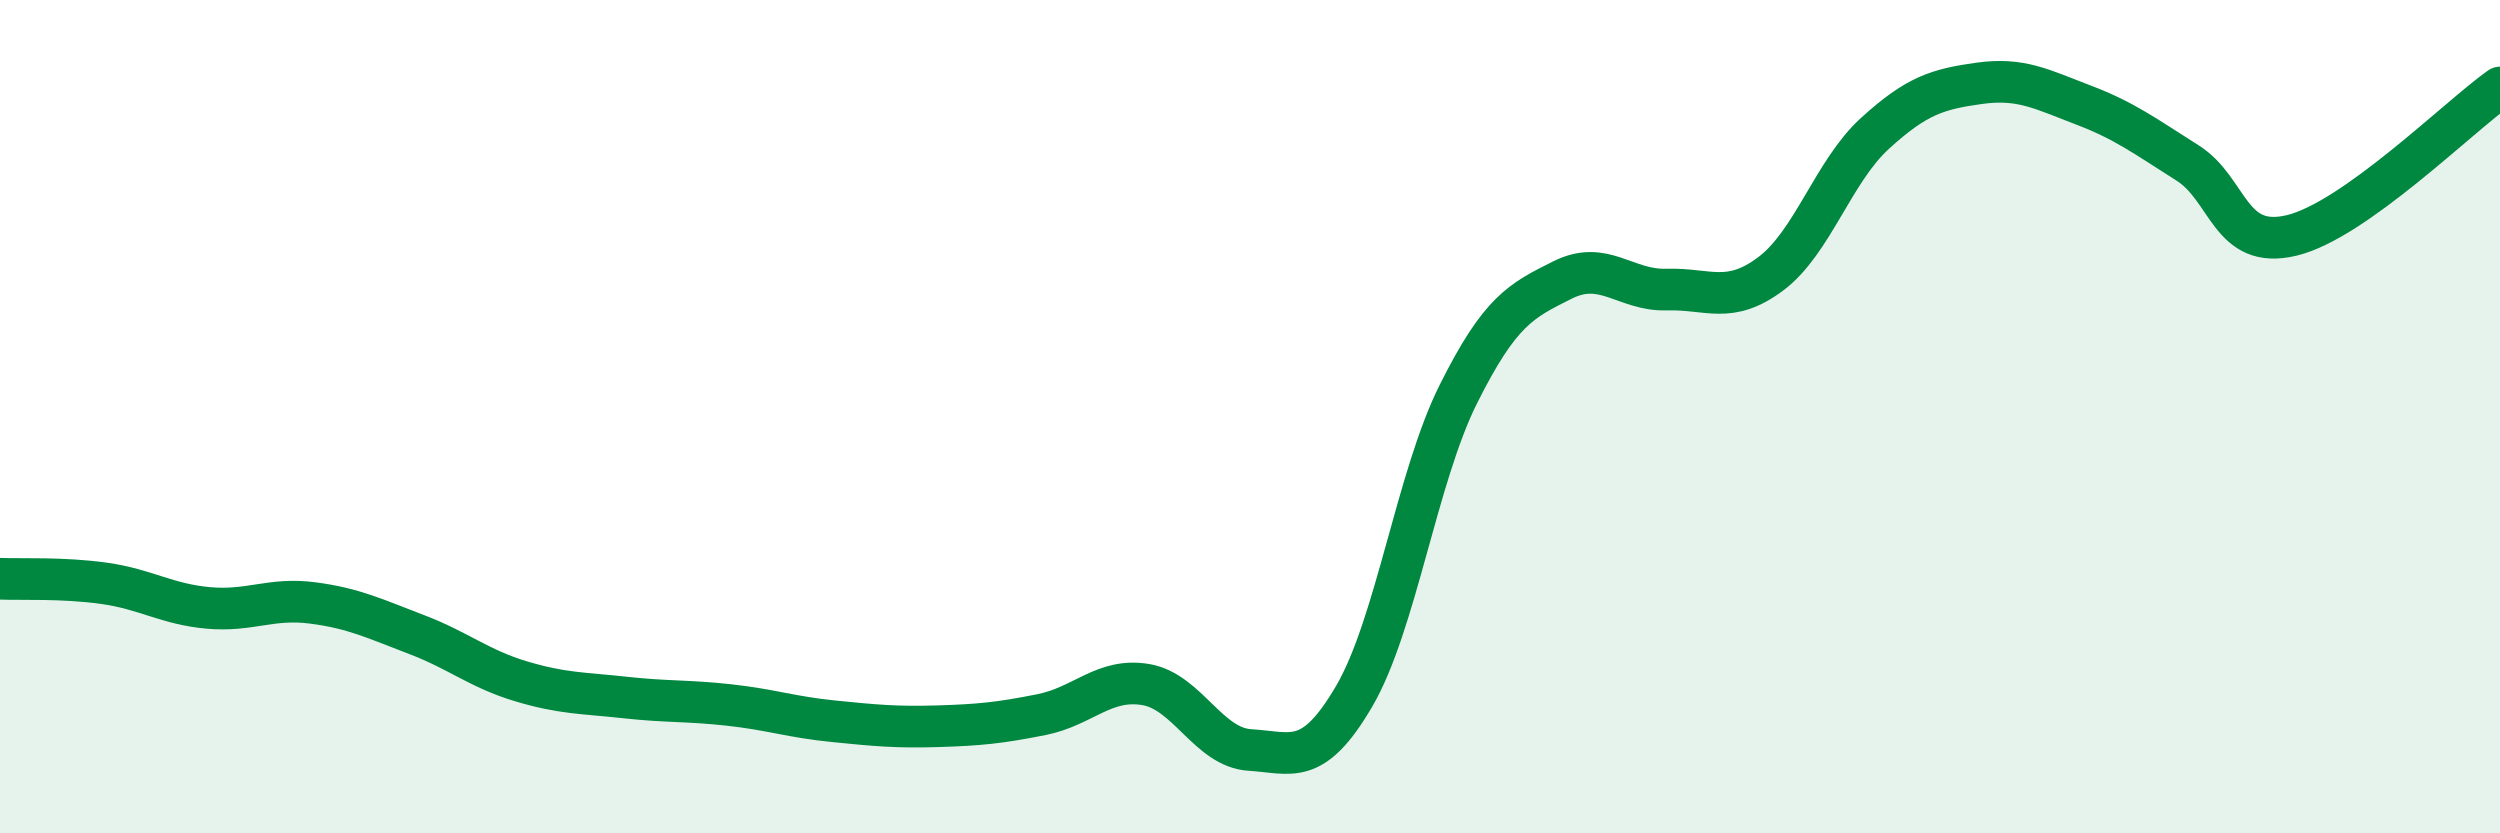
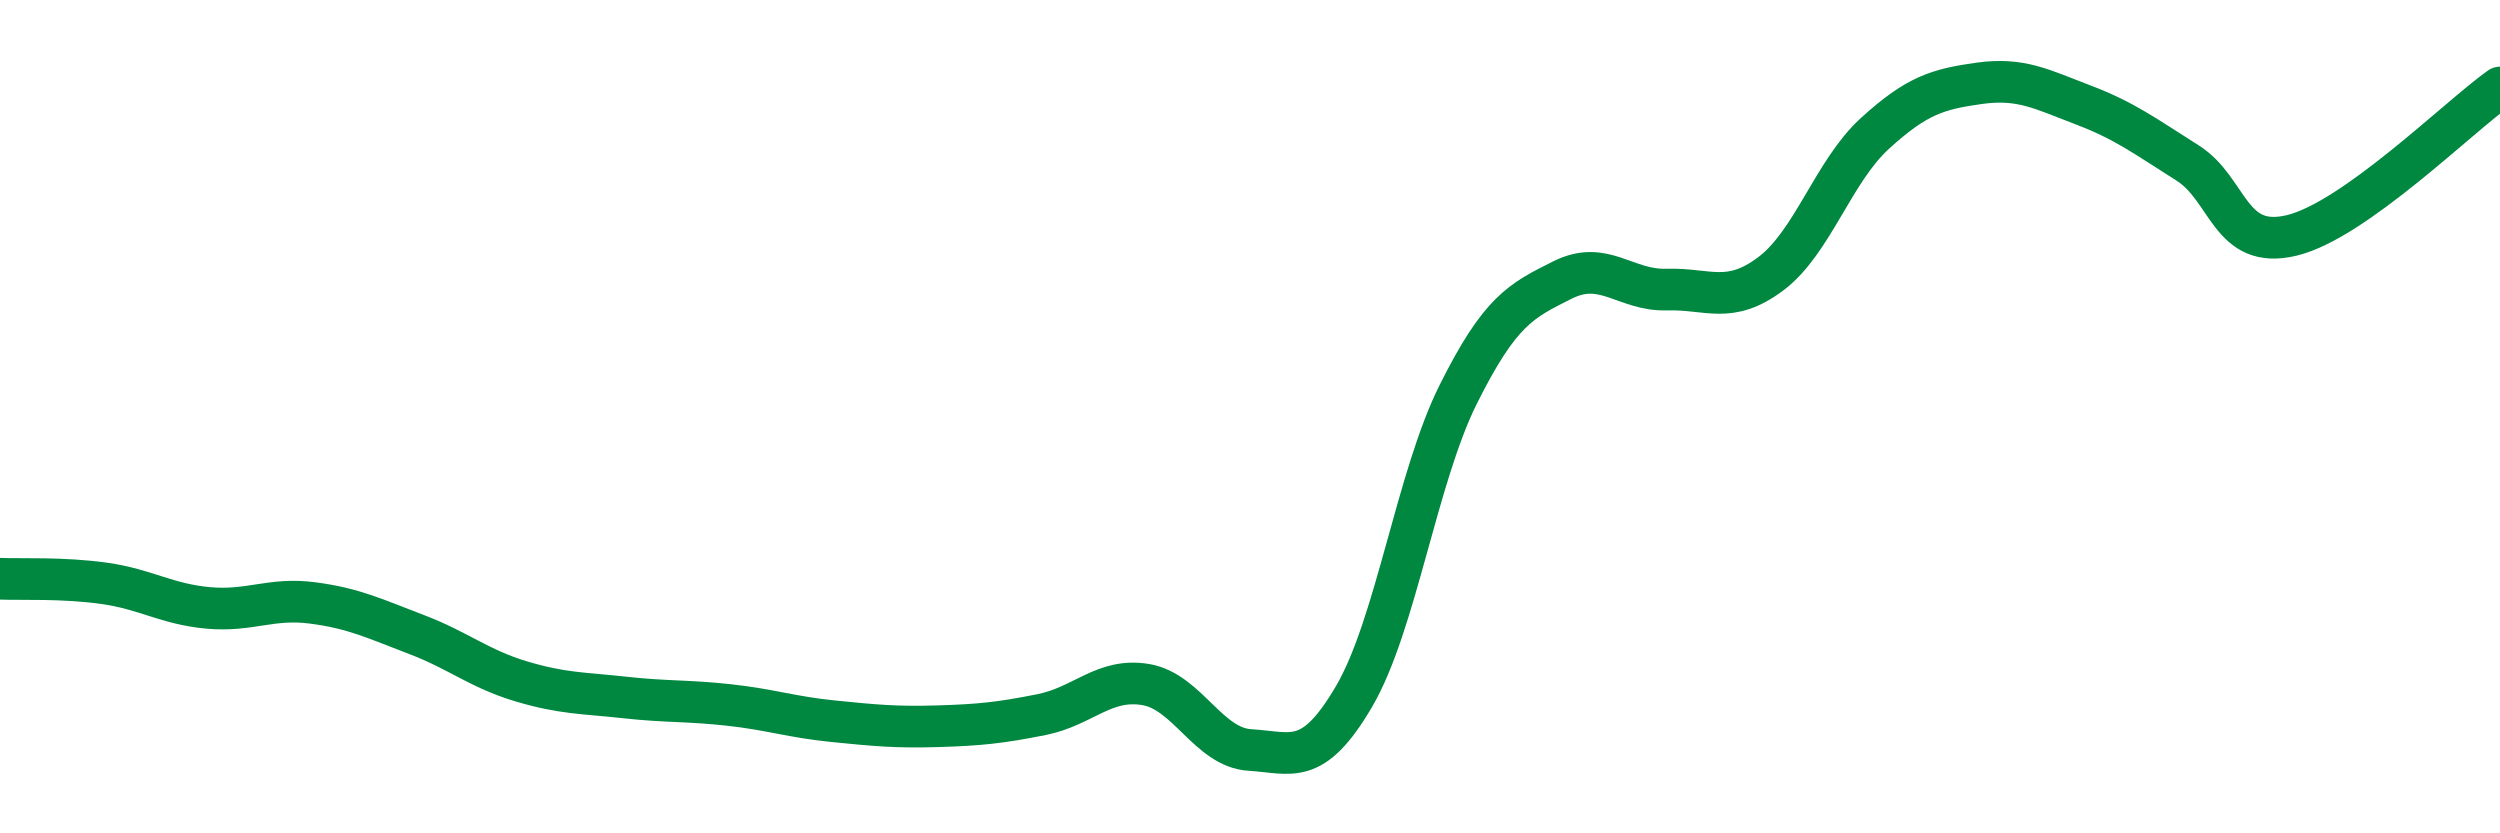
<svg xmlns="http://www.w3.org/2000/svg" width="60" height="20" viewBox="0 0 60 20">
-   <path d="M 0,13.89 C 0.5,13.91 1.5,13.86 2.5,14 C 3.5,14.14 4,14.5 5,14.59 C 6,14.68 6.5,14.34 7.5,14.47 C 8.5,14.6 9,14.85 10,15.23 C 11,15.61 11.5,16.05 12.5,16.35 C 13.5,16.65 14,16.63 15,16.74 C 16,16.85 16.5,16.81 17.5,16.92 C 18.5,17.03 19,17.21 20,17.31 C 21,17.41 21.5,17.46 22.5,17.43 C 23.5,17.4 24,17.35 25,17.15 C 26,16.95 26.5,16.26 27.5,16.43 C 28.5,16.6 29,17.94 30,18 C 31,18.06 31.5,18.42 32.5,16.71 C 33.5,15 34,11.46 35,9.46 C 36,7.46 36.5,7.22 37.5,6.72 C 38.5,6.22 39,6.98 40,6.95 C 41,6.92 41.5,7.32 42.5,6.57 C 43.5,5.82 44,4.11 45,3.2 C 46,2.29 46.5,2.14 47.5,2 C 48.5,1.86 49,2.14 50,2.52 C 51,2.9 51.5,3.28 52.5,3.91 C 53.5,4.54 53.5,6.01 55,5.65 C 56.5,5.29 59,2.81 60,2.1L60 20L0 20Z" fill="#008740" opacity="0.1" stroke-linecap="round" stroke-linejoin="round" />
  <path d="M 0,13.89 C 0.5,13.91 1.5,13.86 2.5,14 C 3.5,14.14 4,14.5 5,14.59 C 6,14.68 6.5,14.34 7.5,14.47 C 8.5,14.6 9,14.85 10,15.23 C 11,15.61 11.5,16.05 12.5,16.35 C 13.5,16.65 14,16.63 15,16.74 C 16,16.85 16.5,16.81 17.5,16.92 C 18.5,17.03 19,17.21 20,17.31 C 21,17.41 21.5,17.46 22.5,17.43 C 23.5,17.4 24,17.35 25,17.15 C 26,16.95 26.5,16.26 27.5,16.43 C 28.5,16.6 29,17.94 30,18 C 31,18.06 31.5,18.42 32.5,16.71 C 33.5,15 34,11.46 35,9.46 C 36,7.46 36.5,7.22 37.5,6.72 C 38.5,6.22 39,6.98 40,6.95 C 41,6.92 41.5,7.32 42.5,6.57 C 43.5,5.82 44,4.11 45,3.2 C 46,2.29 46.5,2.14 47.5,2 C 48.5,1.86 49,2.14 50,2.52 C 51,2.9 51.5,3.28 52.5,3.91 C 53.5,4.54 53.5,6.01 55,5.65 C 56.5,5.29 59,2.81 60,2.1" stroke="#008740" stroke-width="1" fill="none" stroke-linecap="round" stroke-linejoin="round" />
</svg>